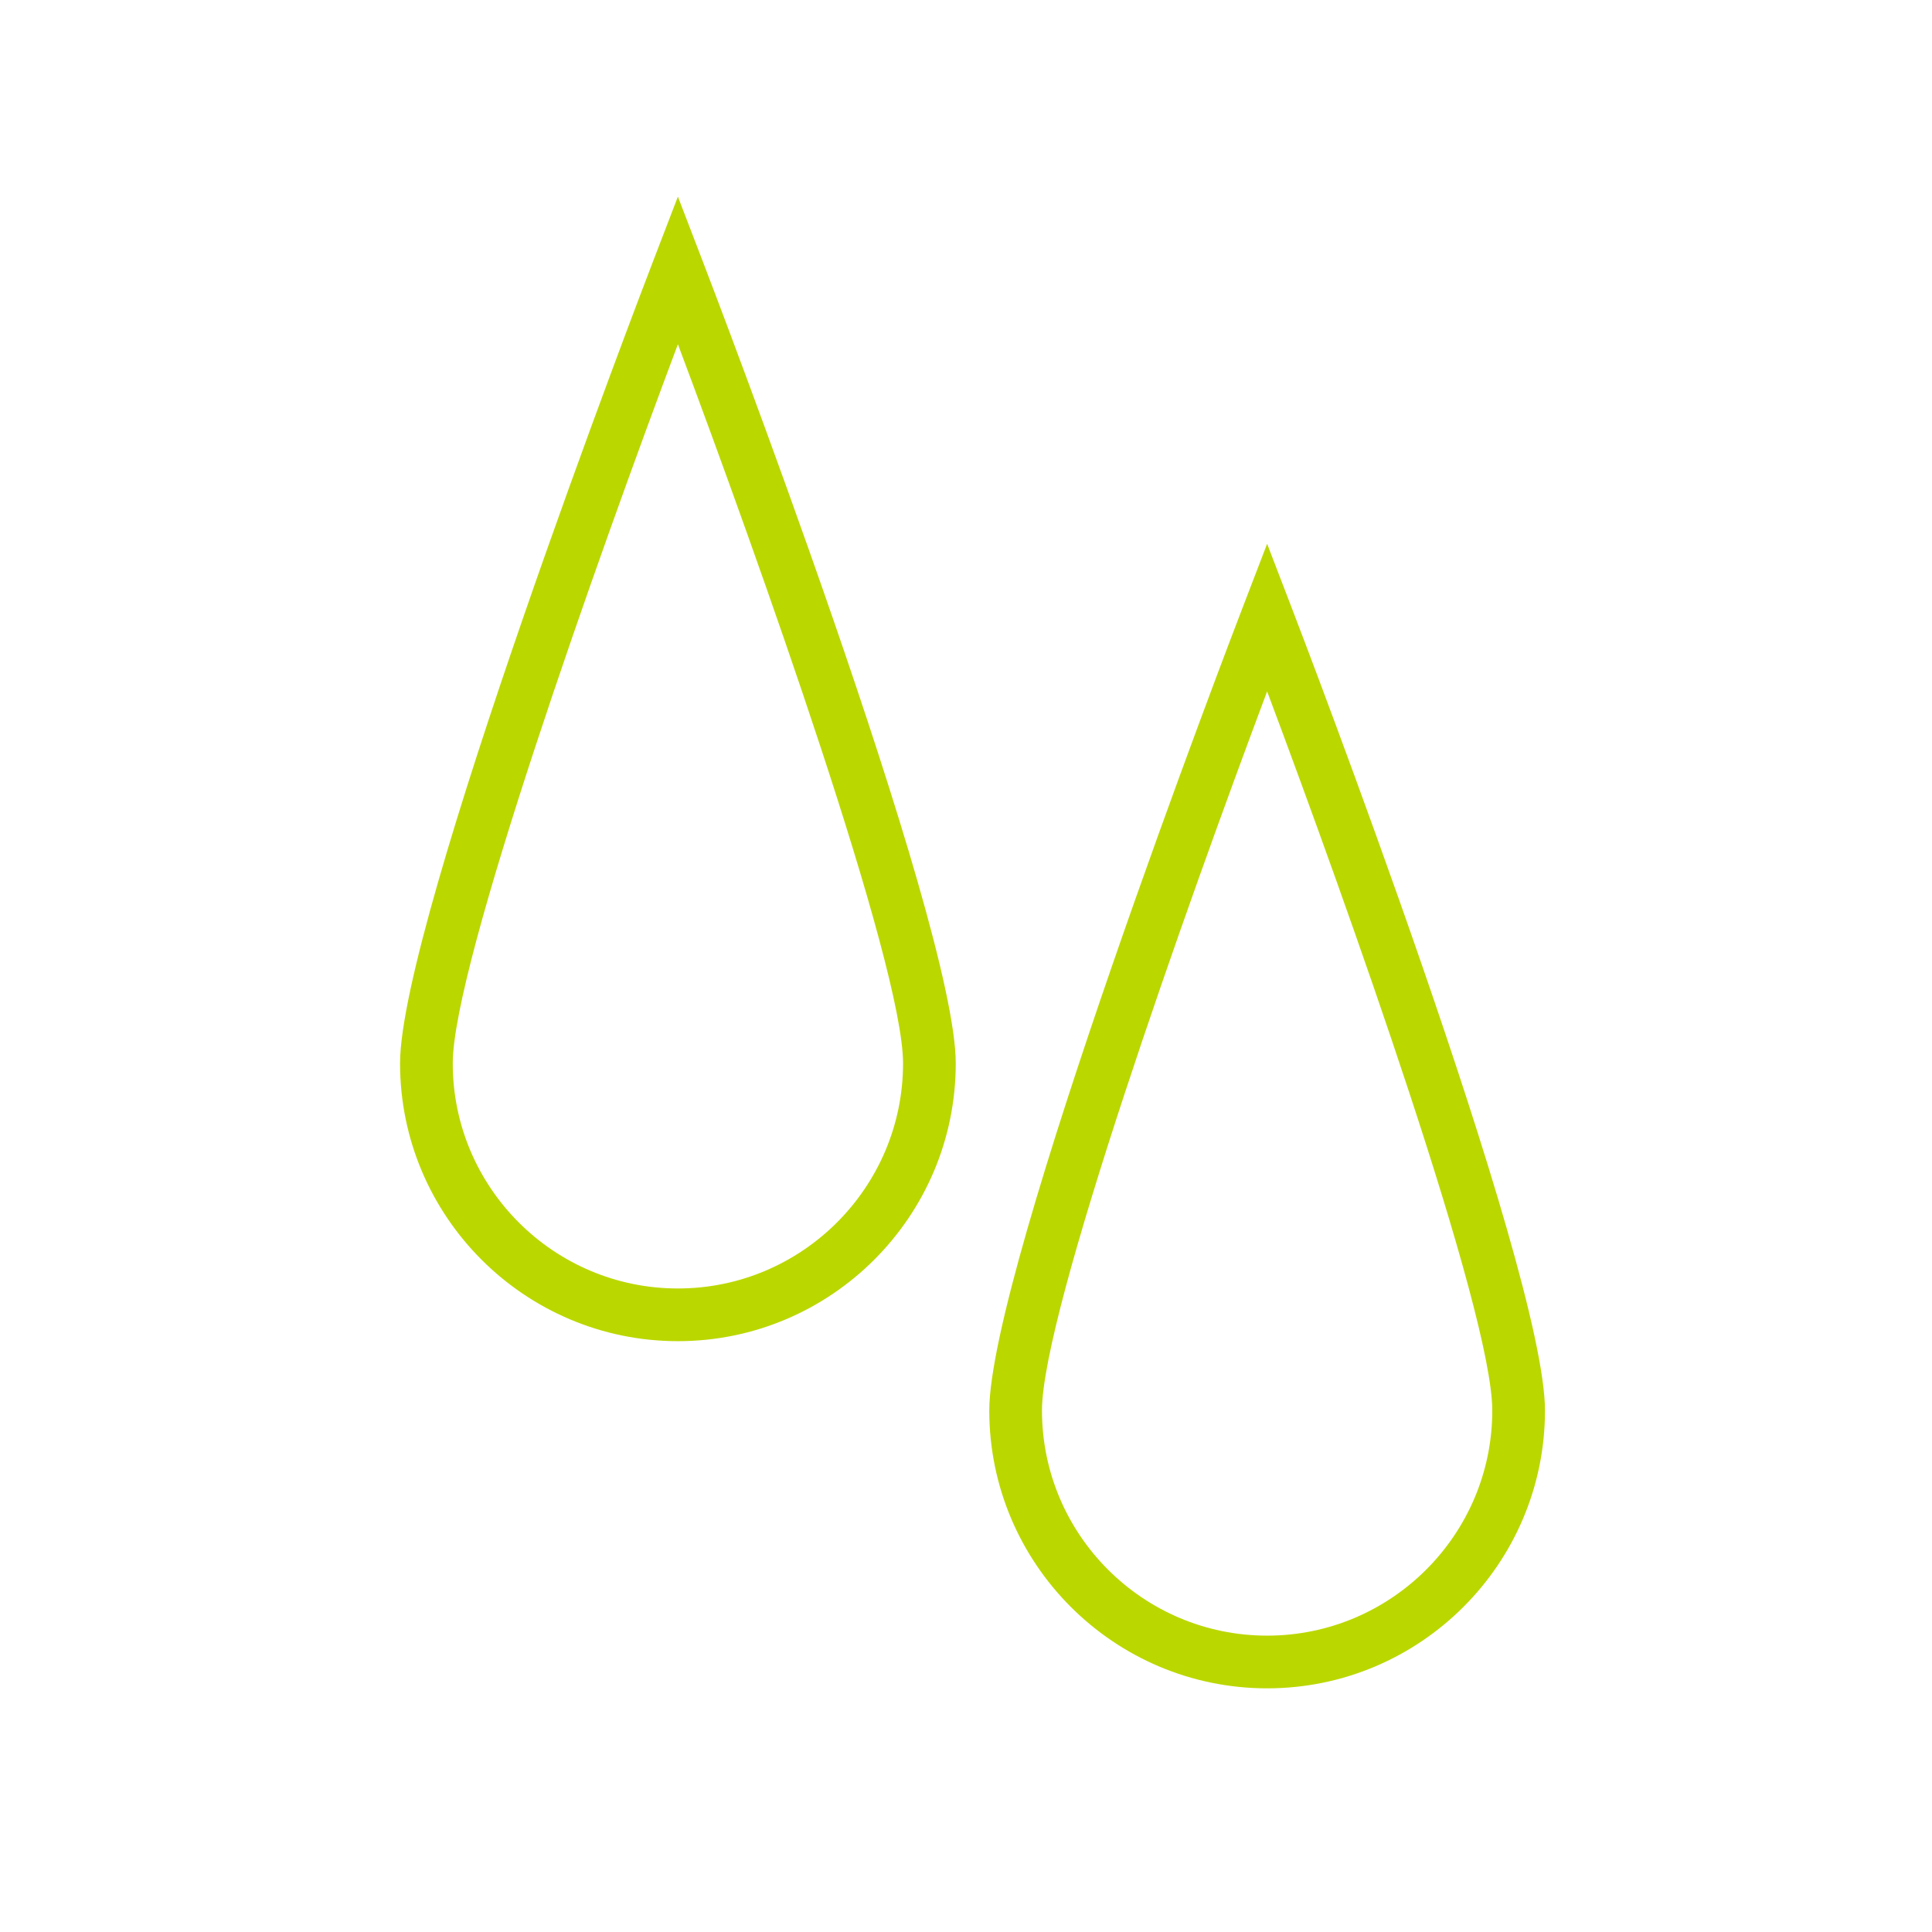
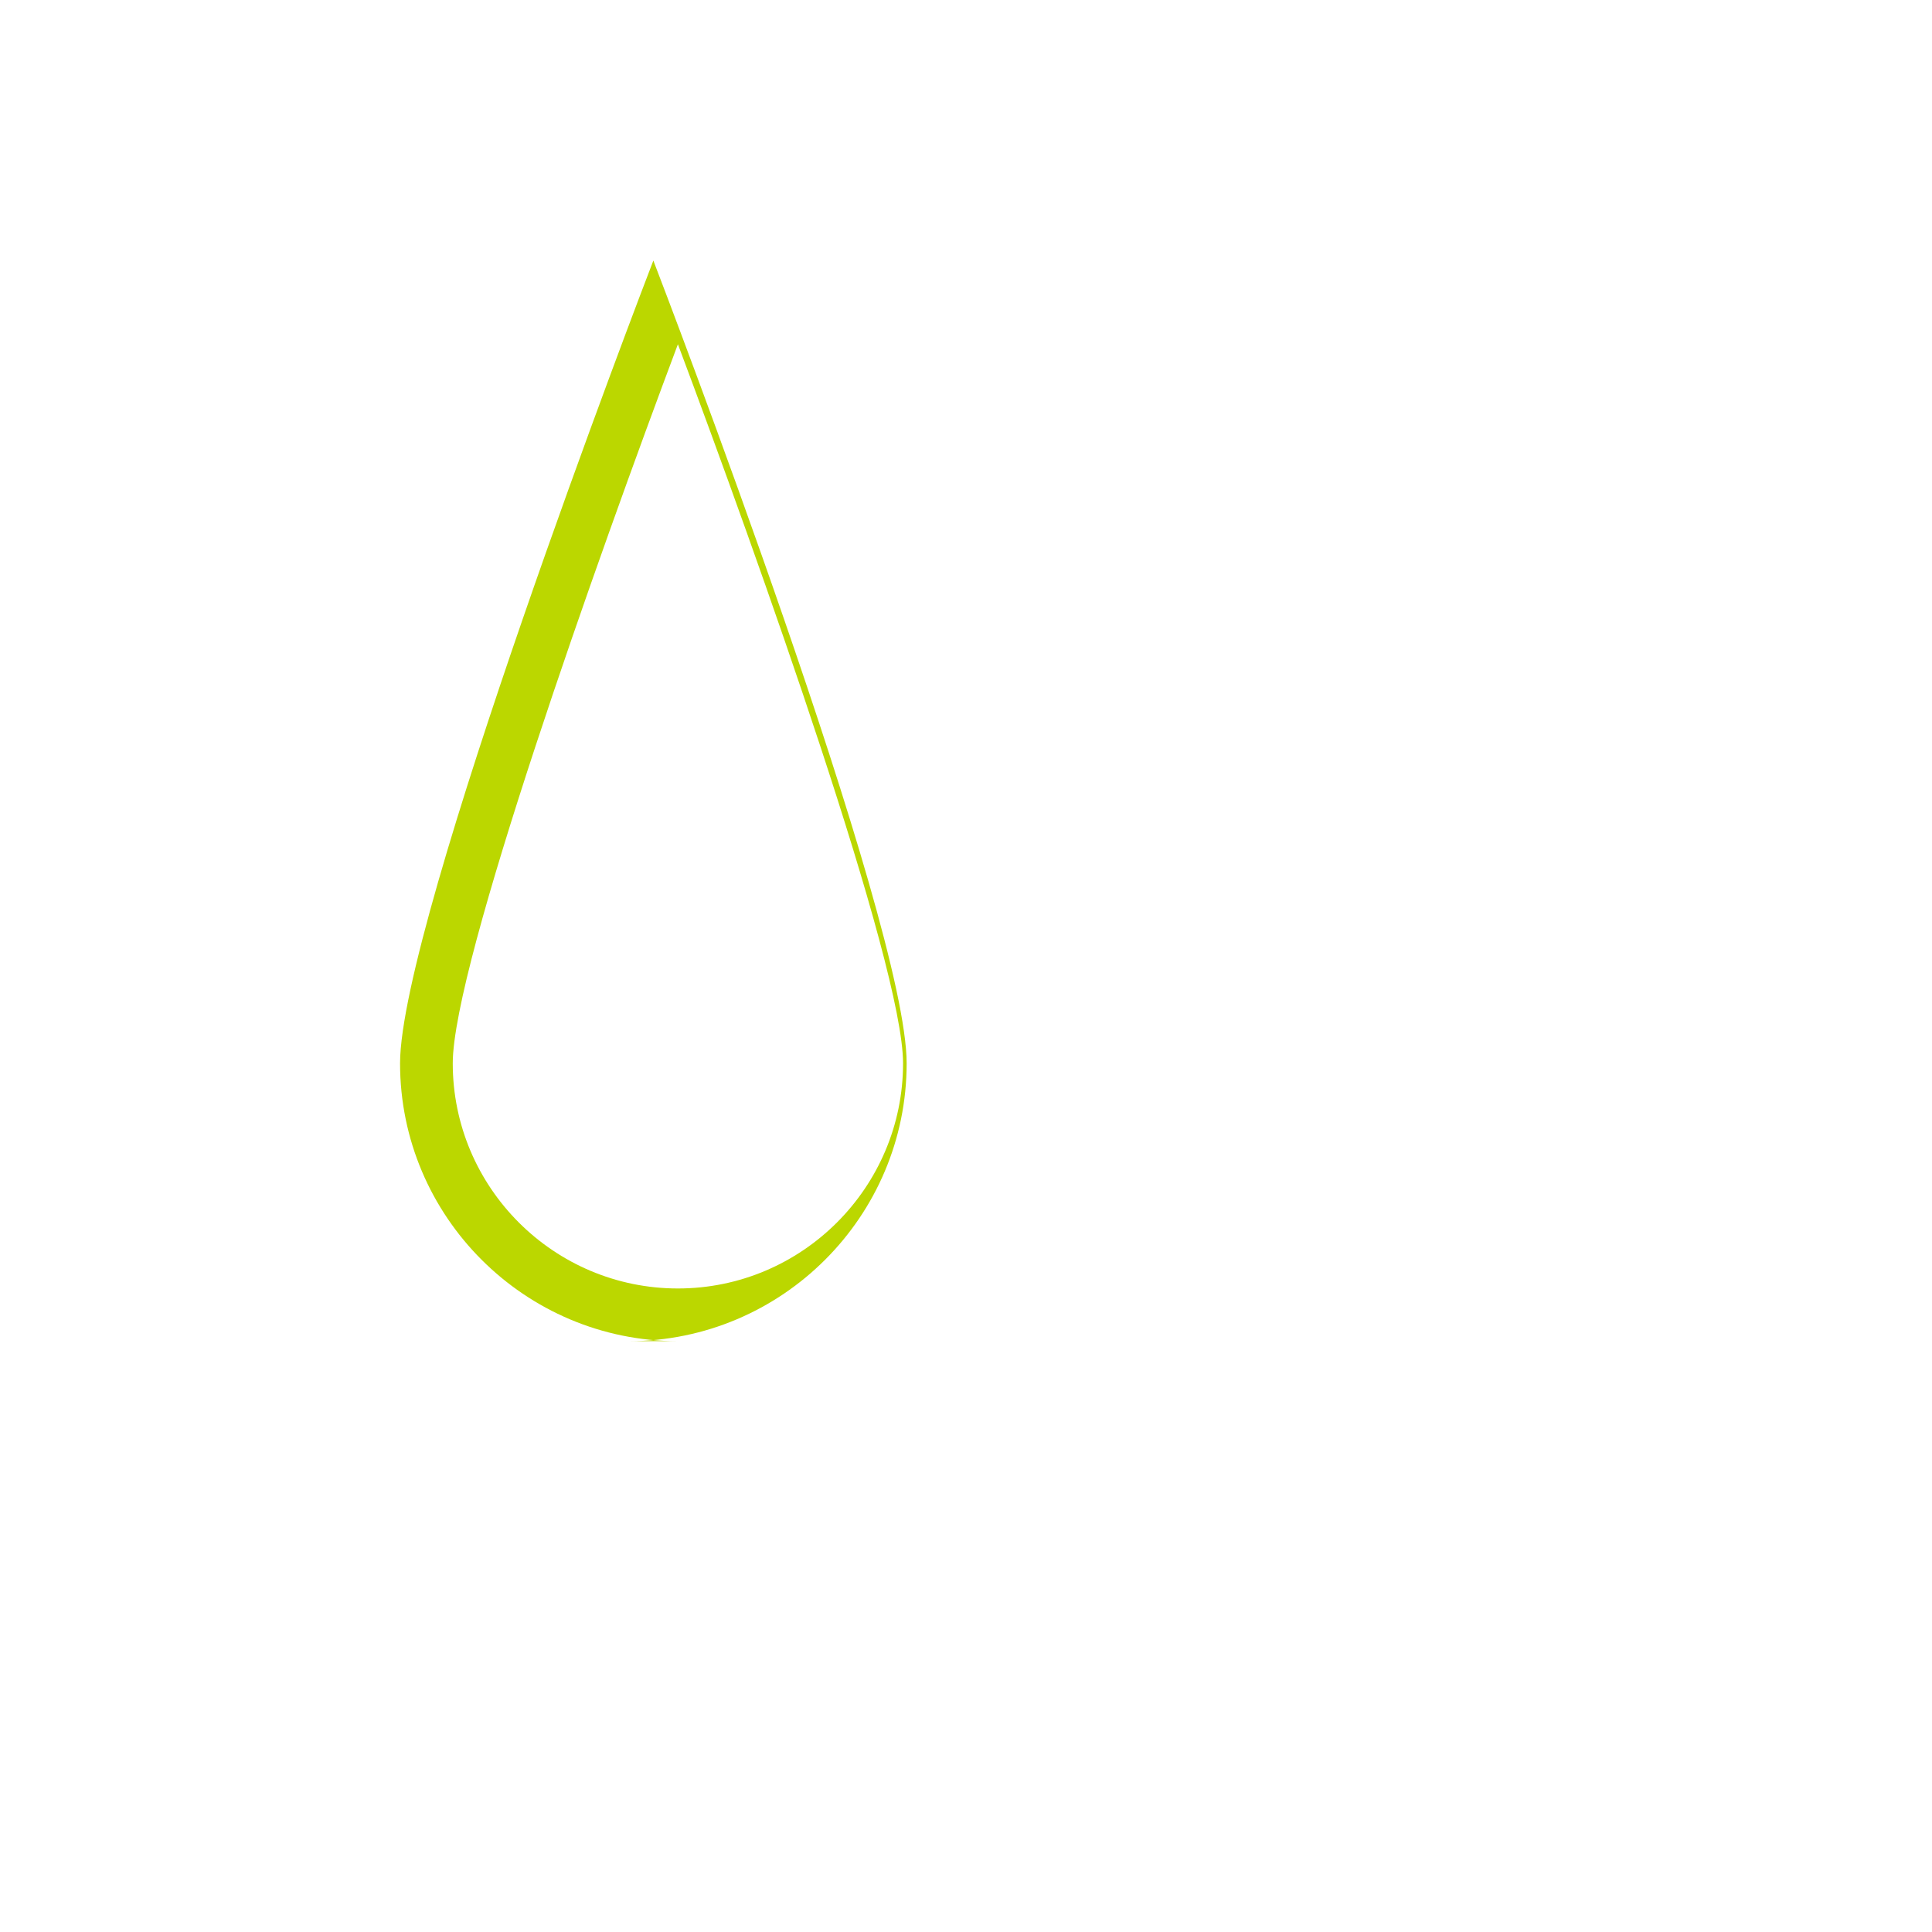
<svg xmlns="http://www.w3.org/2000/svg" id="Layer_2" data-name="Layer 2" viewBox="0 0 204.57 204.57">
  <defs>
    <style>
      .cls-1 {
        fill: none;
      }

      .cls-2 {
        fill: #bbd700;
      }
    </style>
  </defs>
  <g id="Layer_1-2" data-name="Layer 1">
-     <rect class="cls-1" width="204.57" height="204.57" />
    <g>
-       <path class="cls-2" d="M134.17,178.77c-16.22,0-29.42-13.2-29.42-29.42,0-15.05,25.72-82.15,26.82-85l2.6-6.77,2.6,6.77c1.1,2.85,26.82,69.94,26.82,85,0,16.22-13.2,29.42-29.42,29.42ZM134.17,73.21c-8.47,22.57-23.84,65.69-23.84,76.14,0,13.15,10.7,23.84,23.84,23.84s23.84-10.7,23.84-23.84c0-10.45-15.37-53.56-23.84-76.14Z" />
-       <path class="cls-2" d="M71.78,142.01c-16.22,0-29.42-13.2-29.42-29.42,0-15.05,25.72-82.15,26.82-85l2.6-6.77,2.6,6.77c1.1,2.85,26.82,69.94,26.82,85,0,16.22-13.2,29.42-29.42,29.42ZM71.78,36.45c-8.47,22.57-23.84,65.69-23.84,76.14,0,13.15,10.7,23.84,23.84,23.84s23.84-10.7,23.84-23.84c0-10.45-15.37-53.56-23.84-76.14Z" />
+       <path class="cls-2" d="M71.78,142.01c-16.22,0-29.42-13.2-29.42-29.42,0-15.05,25.72-82.15,26.82-85c1.1,2.85,26.82,69.94,26.82,85,0,16.22-13.2,29.42-29.42,29.42ZM71.78,36.45c-8.47,22.57-23.84,65.69-23.84,76.14,0,13.15,10.7,23.84,23.84,23.84s23.84-10.7,23.84-23.84c0-10.45-15.37-53.56-23.84-76.14Z" />
    </g>
  </g>
</svg>